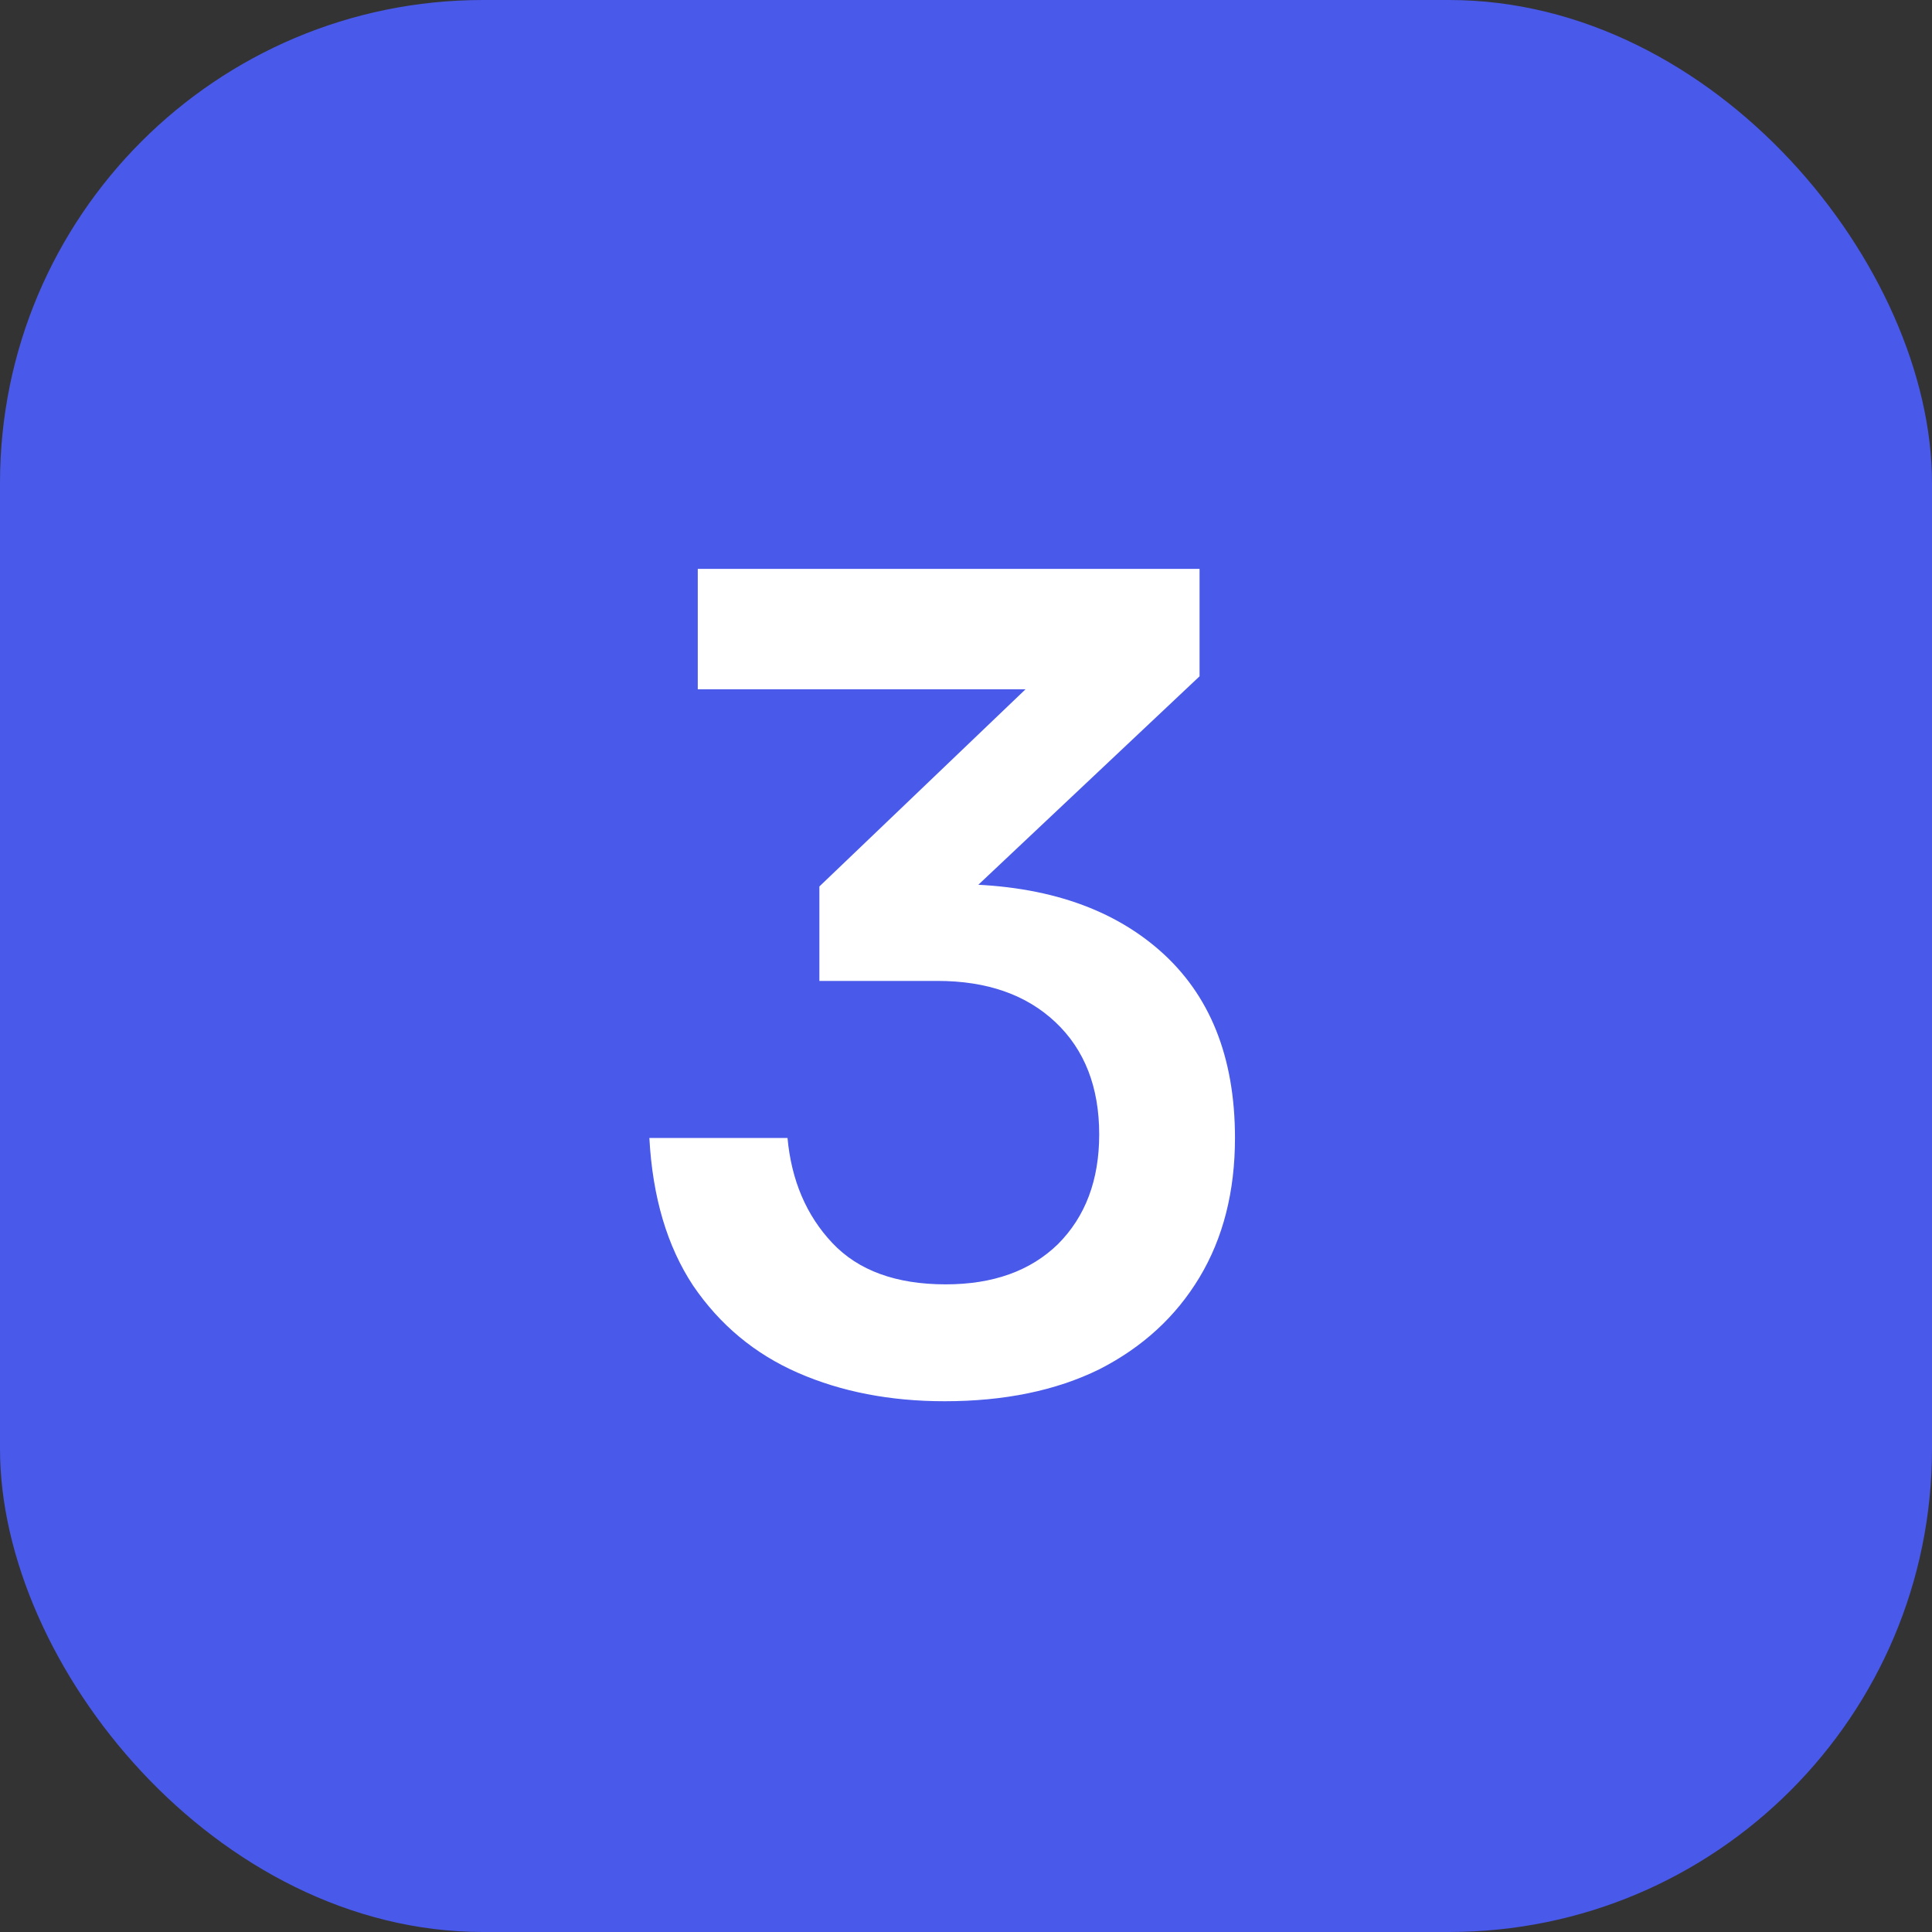
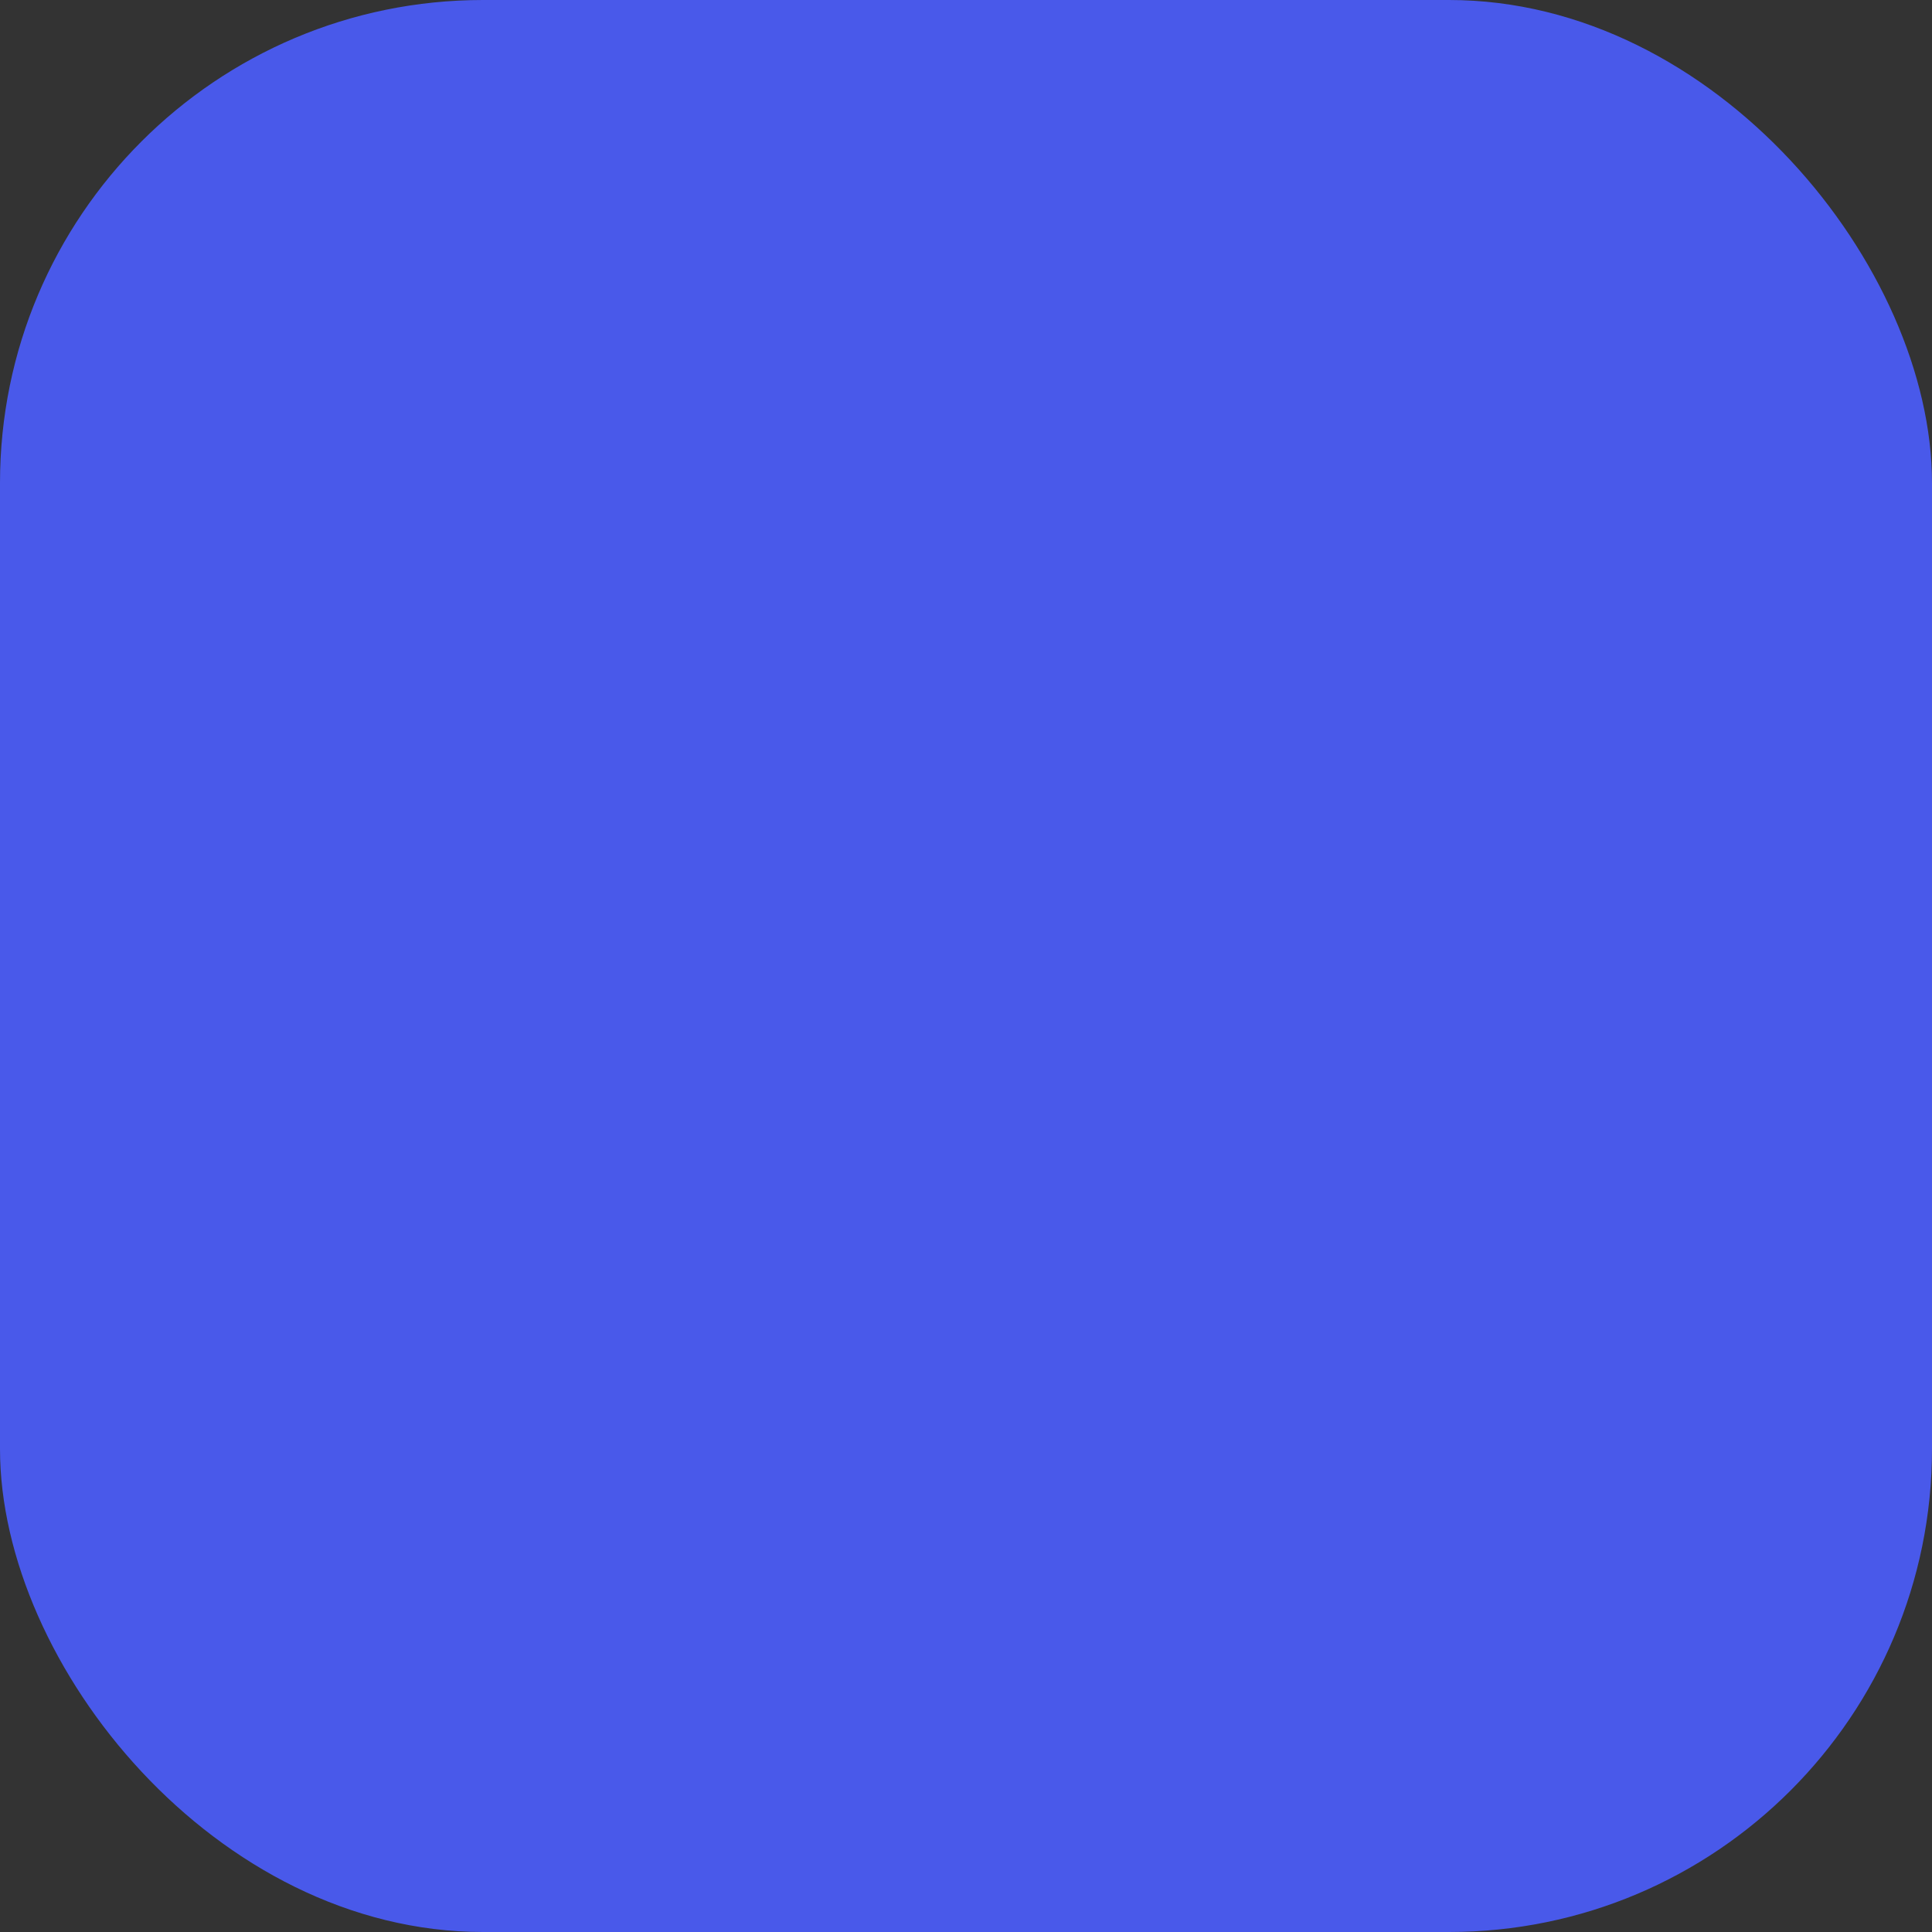
<svg xmlns="http://www.w3.org/2000/svg" width="36" height="36" viewBox="0 0 36 36" fill="none">
  <rect x="0" y="0" width="36" height="36" fill="#333333" stroke="none" />
  <rect width="36" height="36" rx="9" fill="#4959EA" />
-   <path d="M17.6 26.11C16.588 26.11 15.679 25.934 14.872 25.582C14.065 25.23 13.413 24.687 12.914 23.954C12.43 23.221 12.159 22.304 12.1 21.204H14.674C14.747 21.996 15.026 22.649 15.51 23.162C15.994 23.675 16.698 23.932 17.622 23.932C18.502 23.932 19.199 23.683 19.712 23.184C20.225 22.671 20.482 21.989 20.482 21.138C20.482 20.258 20.211 19.561 19.668 19.048C19.125 18.535 18.392 18.278 17.468 18.278H15.268V16.518L19.822 12.162L20.724 12.844H13.002V10.6H22.352V12.602L17.402 17.266L16.17 16.474H17.754C19.382 16.474 20.665 16.885 21.604 17.706C22.543 18.527 23.012 19.693 23.012 21.204C23.012 22.201 22.792 23.067 22.352 23.8C21.912 24.533 21.289 25.105 20.482 25.516C19.675 25.912 18.715 26.11 17.6 26.11Z" fill="white" />
</svg>